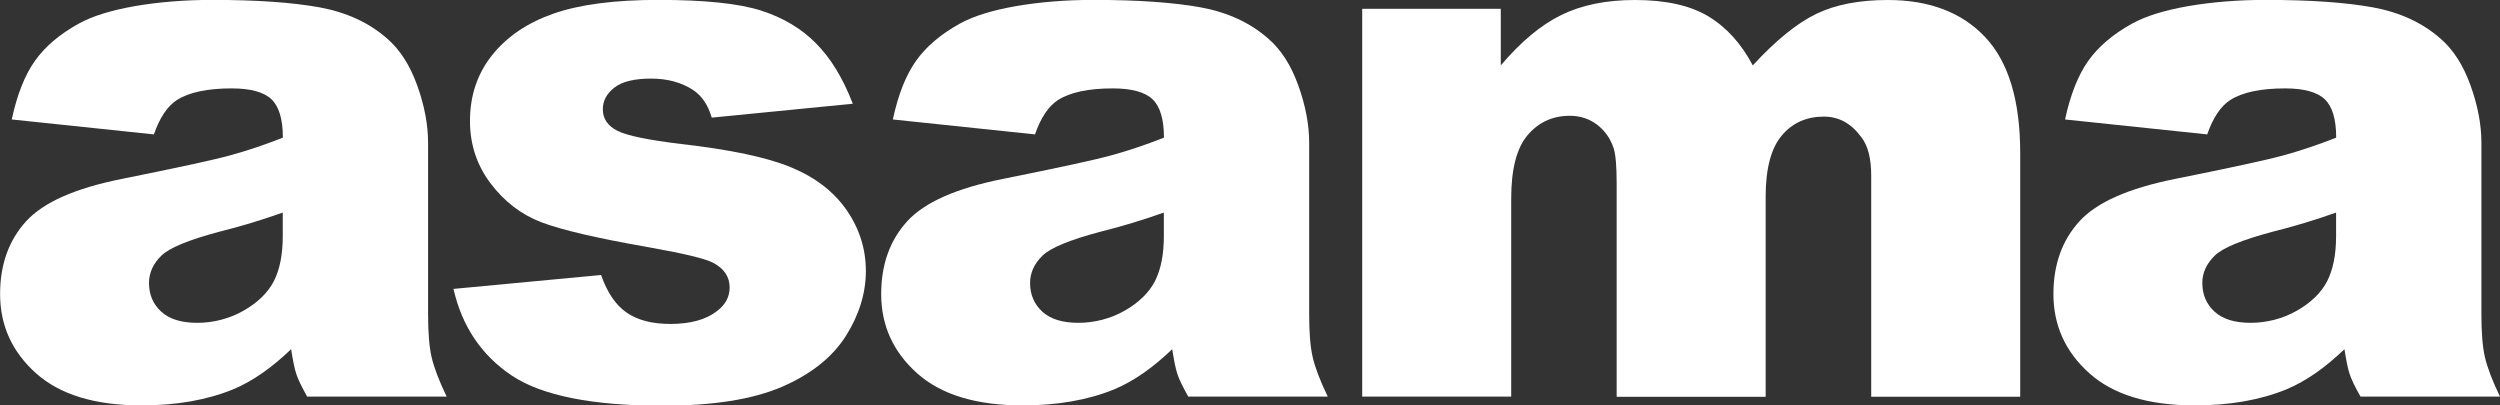
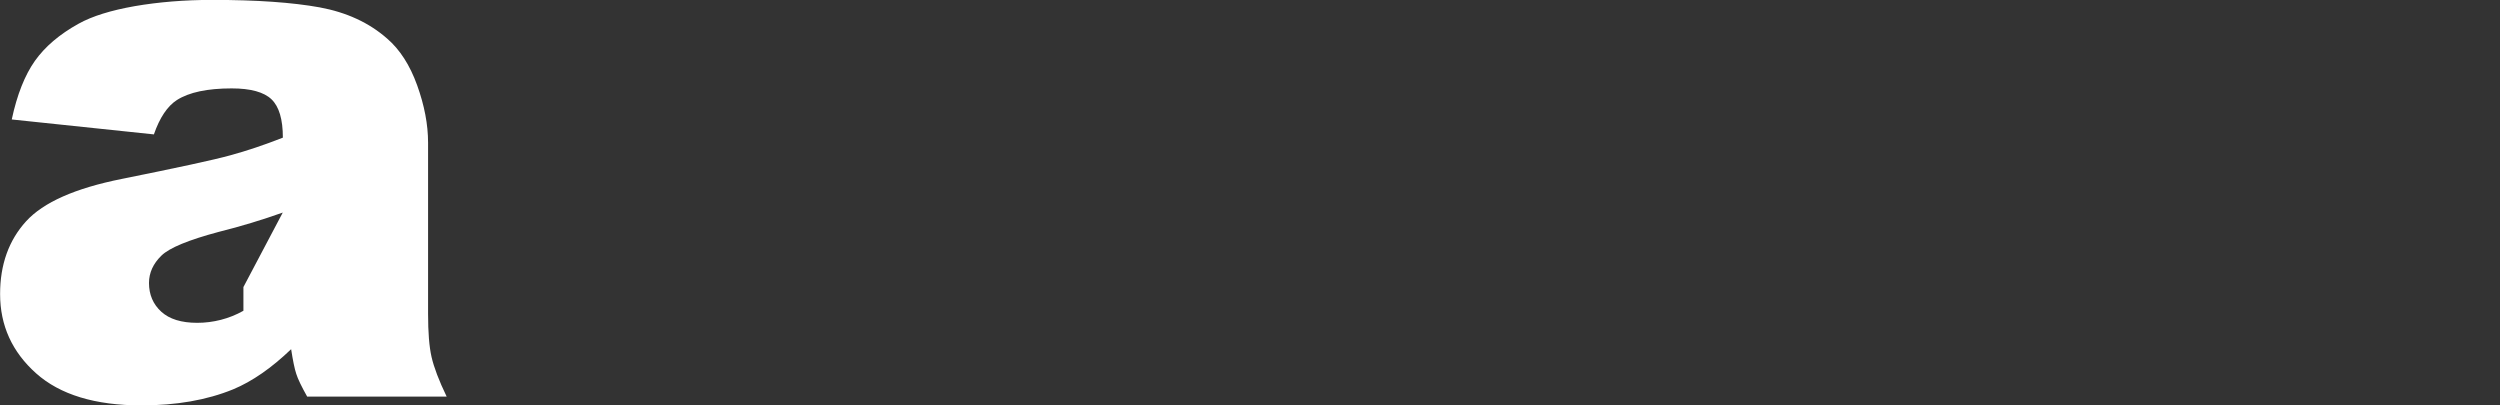
<svg xmlns="http://www.w3.org/2000/svg" id="Layer_2" data-name="Layer 2" viewBox="0 0 244.64 39.67">
  <rect x="0" y="0" width="244.64" height="39.67" fill="#333333" stroke="none" />
  <defs>
    <style>
      .cls-1 {
        fill: #fff;
        stroke-width: 0px;
      }
    </style>
  </defs>
  <g id="Layer_1-2" data-name="Layer 1">
    <g>
-       <path class="cls-1" d="m15.05,13.15l-13.9-1.46c.52-2.43,1.28-4.34,2.27-5.74.99-1.39,2.41-2.6,4.27-3.63,1.33-.74,3.17-1.31,5.5-1.72,2.33-.4,4.86-.61,7.58-.61,4.36,0,7.86.25,10.51.73,2.65.49,4.85,1.51,6.61,3.06,1.24,1.07,2.22,2.59,2.93,4.56s1.07,3.84,1.07,5.63v16.76c0,1.79.11,3.19.34,4.2.23,1.01.72,2.31,1.48,3.88h-13.65c-.55-.98-.91-1.72-1.07-2.23-.17-.51-.33-1.32-.5-2.41-1.91,1.83-3.8,3.15-5.68,3.93-2.57,1.05-5.56,1.57-8.97,1.57-4.53,0-7.97-1.05-10.31-3.14-2.35-2.1-3.52-4.68-3.52-7.76,0-2.88.85-5.25,2.54-7.11,1.69-1.86,4.81-3.24,9.36-4.15,5.46-1.1,9-1.86,10.62-2.31,1.62-.44,3.34-1.02,5.15-1.73,0-1.79-.37-3.04-1.11-3.75-.74-.71-2.04-1.07-3.9-1.07-2.38,0-4.17.38-5.36,1.14-.93.6-1.68,1.72-2.25,3.36Zm12.62,7.65c-2,.71-4.09,1.35-6.26,1.89-2.96.79-4.83,1.56-5.61,2.32-.81.79-1.22,1.68-1.22,2.68,0,1.14.4,2.08,1.2,2.81.8.73,1.97,1.09,3.52,1.09s3.13-.39,4.52-1.18c1.39-.79,2.38-1.75,2.97-2.88.58-1.13.88-2.6.88-4.41v-2.32Z" />
-       <path class="cls-1" d="m44.38,28.27l14.44-1.36c.6,1.72,1.43,2.94,2.5,3.68s2.5,1.11,4.29,1.11c1.95,0,3.47-.42,4.54-1.25.83-.62,1.25-1.39,1.25-2.32,0-1.05-.55-1.86-1.64-2.43-.79-.4-2.87-.9-6.25-1.5-5.05-.88-8.56-1.7-10.53-2.45-1.97-.75-3.62-2.02-4.97-3.8-1.35-1.79-2.02-3.82-2.02-6.11,0-2.5.73-4.65,2.18-6.46,1.45-1.81,3.45-3.16,6-4.05,2.55-.89,5.97-1.34,10.26-1.34,4.53,0,7.87.35,10.03,1.04,2.16.69,3.96,1.76,5.4,3.22,1.44,1.45,2.64,3.42,3.59,5.9l-13.8,1.36c-.36-1.22-.95-2.11-1.79-2.68-1.14-.76-2.53-1.14-4.15-1.14s-2.84.29-3.59.88-1.13,1.29-1.13,2.12c0,.93.48,1.63,1.43,2.11.95.48,3.03.9,6.22,1.29,4.84.55,8.44,1.31,10.79,2.29,2.36.98,4.16,2.37,5.42,4.18,1.25,1.81,1.88,3.8,1.88,5.96s-.66,4.32-1.98,6.39c-1.32,2.07-3.41,3.72-6.25,4.95-2.85,1.22-6.73,1.84-11.63,1.84-6.93,0-11.87-.99-14.82-2.97-2.94-1.98-4.83-4.79-5.67-8.44Z" />
-       <path class="cls-1" d="m101.27,13.15l-13.9-1.46c.52-2.43,1.28-4.34,2.27-5.74.99-1.39,2.41-2.6,4.27-3.63,1.33-.74,3.17-1.31,5.5-1.72,2.33-.4,4.86-.61,7.58-.61,4.36,0,7.86.25,10.51.73,2.65.49,4.85,1.51,6.61,3.06,1.24,1.07,2.22,2.59,2.93,4.56s1.07,3.84,1.07,5.63v16.76c0,1.79.11,3.19.34,4.2.23,1.01.72,2.31,1.48,3.88h-13.65c-.55-.98-.91-1.72-1.07-2.23-.17-.51-.33-1.32-.5-2.41-1.91,1.83-3.8,3.15-5.68,3.93-2.57,1.05-5.56,1.57-8.97,1.57-4.53,0-7.97-1.05-10.31-3.14-2.35-2.1-3.52-4.68-3.52-7.76,0-2.88.85-5.25,2.54-7.11,1.69-1.86,4.81-3.24,9.36-4.15,5.46-1.1,9-1.86,10.62-2.31,1.62-.44,3.34-1.02,5.15-1.73,0-1.79-.37-3.04-1.11-3.75-.74-.71-2.04-1.07-3.9-1.07-2.38,0-4.17.38-5.36,1.14-.93.6-1.68,1.72-2.25,3.36Zm12.62,7.65c-2,.71-4.09,1.35-6.26,1.89-2.96.79-4.83,1.56-5.61,2.32-.81.79-1.22,1.68-1.22,2.68,0,1.14.4,2.08,1.2,2.81.8.73,1.97,1.09,3.52,1.09s3.13-.39,4.52-1.18c1.39-.79,2.38-1.75,2.97-2.88.58-1.13.88-2.6.88-4.41v-2.32Z" />
-       <path class="cls-1" d="m133.28.86h13.58v5.54c1.96-2.31,3.93-3.96,5.92-4.93,1.99-.98,4.4-1.47,7.21-1.47,3.03,0,5.43.54,7.2,1.61,1.77,1.07,3.21,2.67,4.33,4.79,2.28-2.48,4.37-4.16,6.25-5.06s4.2-1.34,6.96-1.34c4.07,0,7.25,1.21,9.53,3.63,2.28,2.42,3.43,6.2,3.43,11.35v23.84h-14.58v-21.62c0-1.72-.33-2.99-1-3.82-.97-1.31-2.18-1.97-3.63-1.97-1.71,0-3.09.62-4.13,1.86-1.04,1.24-1.57,3.23-1.57,5.97v19.59h-14.58v-20.91c0-1.67-.1-2.8-.29-3.4-.31-.95-.85-1.72-1.61-2.31-.77-.58-1.66-.88-2.69-.88-1.67,0-3.05.63-4.12,1.89-1.08,1.26-1.61,3.34-1.61,6.22v19.37h-14.58V.86Z" />
-       <path class="cls-1" d="m215.98,13.15l-13.9-1.46c.52-2.43,1.28-4.34,2.27-5.74.99-1.39,2.41-2.6,4.27-3.63,1.33-.74,3.17-1.31,5.5-1.72,2.33-.4,4.86-.61,7.58-.61,4.36,0,7.86.25,10.51.73,2.65.49,4.85,1.51,6.61,3.06,1.24,1.07,2.22,2.59,2.93,4.56s1.07,3.84,1.07,5.63v16.76c0,1.79.11,3.19.34,4.2.23,1.01.72,2.31,1.48,3.88h-13.65c-.55-.98-.91-1.72-1.07-2.23-.17-.51-.33-1.32-.5-2.41-1.91,1.83-3.8,3.15-5.68,3.93-2.57,1.05-5.56,1.57-8.97,1.57-4.53,0-7.97-1.05-10.31-3.14s-3.52-4.68-3.52-7.76c0-2.88.85-5.25,2.54-7.11,1.69-1.86,4.81-3.24,9.36-4.15,5.46-1.1,9-1.86,10.62-2.31,1.62-.44,3.34-1.02,5.15-1.73,0-1.79-.37-3.04-1.11-3.75-.74-.71-2.04-1.07-3.9-1.07-2.38,0-4.17.38-5.36,1.14-.93.6-1.68,1.72-2.25,3.36Zm12.62,7.65c-2,.71-4.09,1.35-6.26,1.89-2.96.79-4.83,1.56-5.61,2.32-.81.79-1.22,1.68-1.22,2.68,0,1.14.4,2.08,1.2,2.81.8.73,1.97,1.09,3.52,1.09s3.13-.39,4.52-1.18c1.39-.79,2.38-1.75,2.97-2.88.58-1.13.88-2.6.88-4.41v-2.32Z" />
+       <path class="cls-1" d="m15.05,13.15l-13.9-1.46c.52-2.43,1.28-4.34,2.27-5.74.99-1.39,2.41-2.6,4.27-3.63,1.33-.74,3.17-1.31,5.5-1.72,2.33-.4,4.86-.61,7.58-.61,4.36,0,7.86.25,10.51.73,2.65.49,4.85,1.51,6.61,3.06,1.24,1.07,2.22,2.59,2.93,4.56s1.07,3.84,1.07,5.63v16.76c0,1.79.11,3.19.34,4.2.23,1.01.72,2.31,1.48,3.88h-13.65c-.55-.98-.91-1.72-1.07-2.23-.17-.51-.33-1.32-.5-2.41-1.91,1.83-3.8,3.15-5.68,3.93-2.57,1.05-5.56,1.57-8.97,1.57-4.53,0-7.97-1.05-10.31-3.14-2.35-2.1-3.52-4.68-3.52-7.76,0-2.88.85-5.25,2.54-7.11,1.69-1.86,4.81-3.24,9.36-4.15,5.46-1.1,9-1.86,10.62-2.31,1.62-.44,3.34-1.02,5.15-1.73,0-1.79-.37-3.04-1.11-3.75-.74-.71-2.04-1.07-3.9-1.07-2.38,0-4.17.38-5.36,1.14-.93.6-1.68,1.72-2.25,3.36Zm12.62,7.65c-2,.71-4.09,1.35-6.26,1.89-2.96.79-4.83,1.56-5.61,2.32-.81.79-1.22,1.68-1.22,2.68,0,1.14.4,2.08,1.2,2.81.8.73,1.97,1.09,3.52,1.09s3.13-.39,4.52-1.18v-2.32Z" />
    </g>
  </g>
</svg>